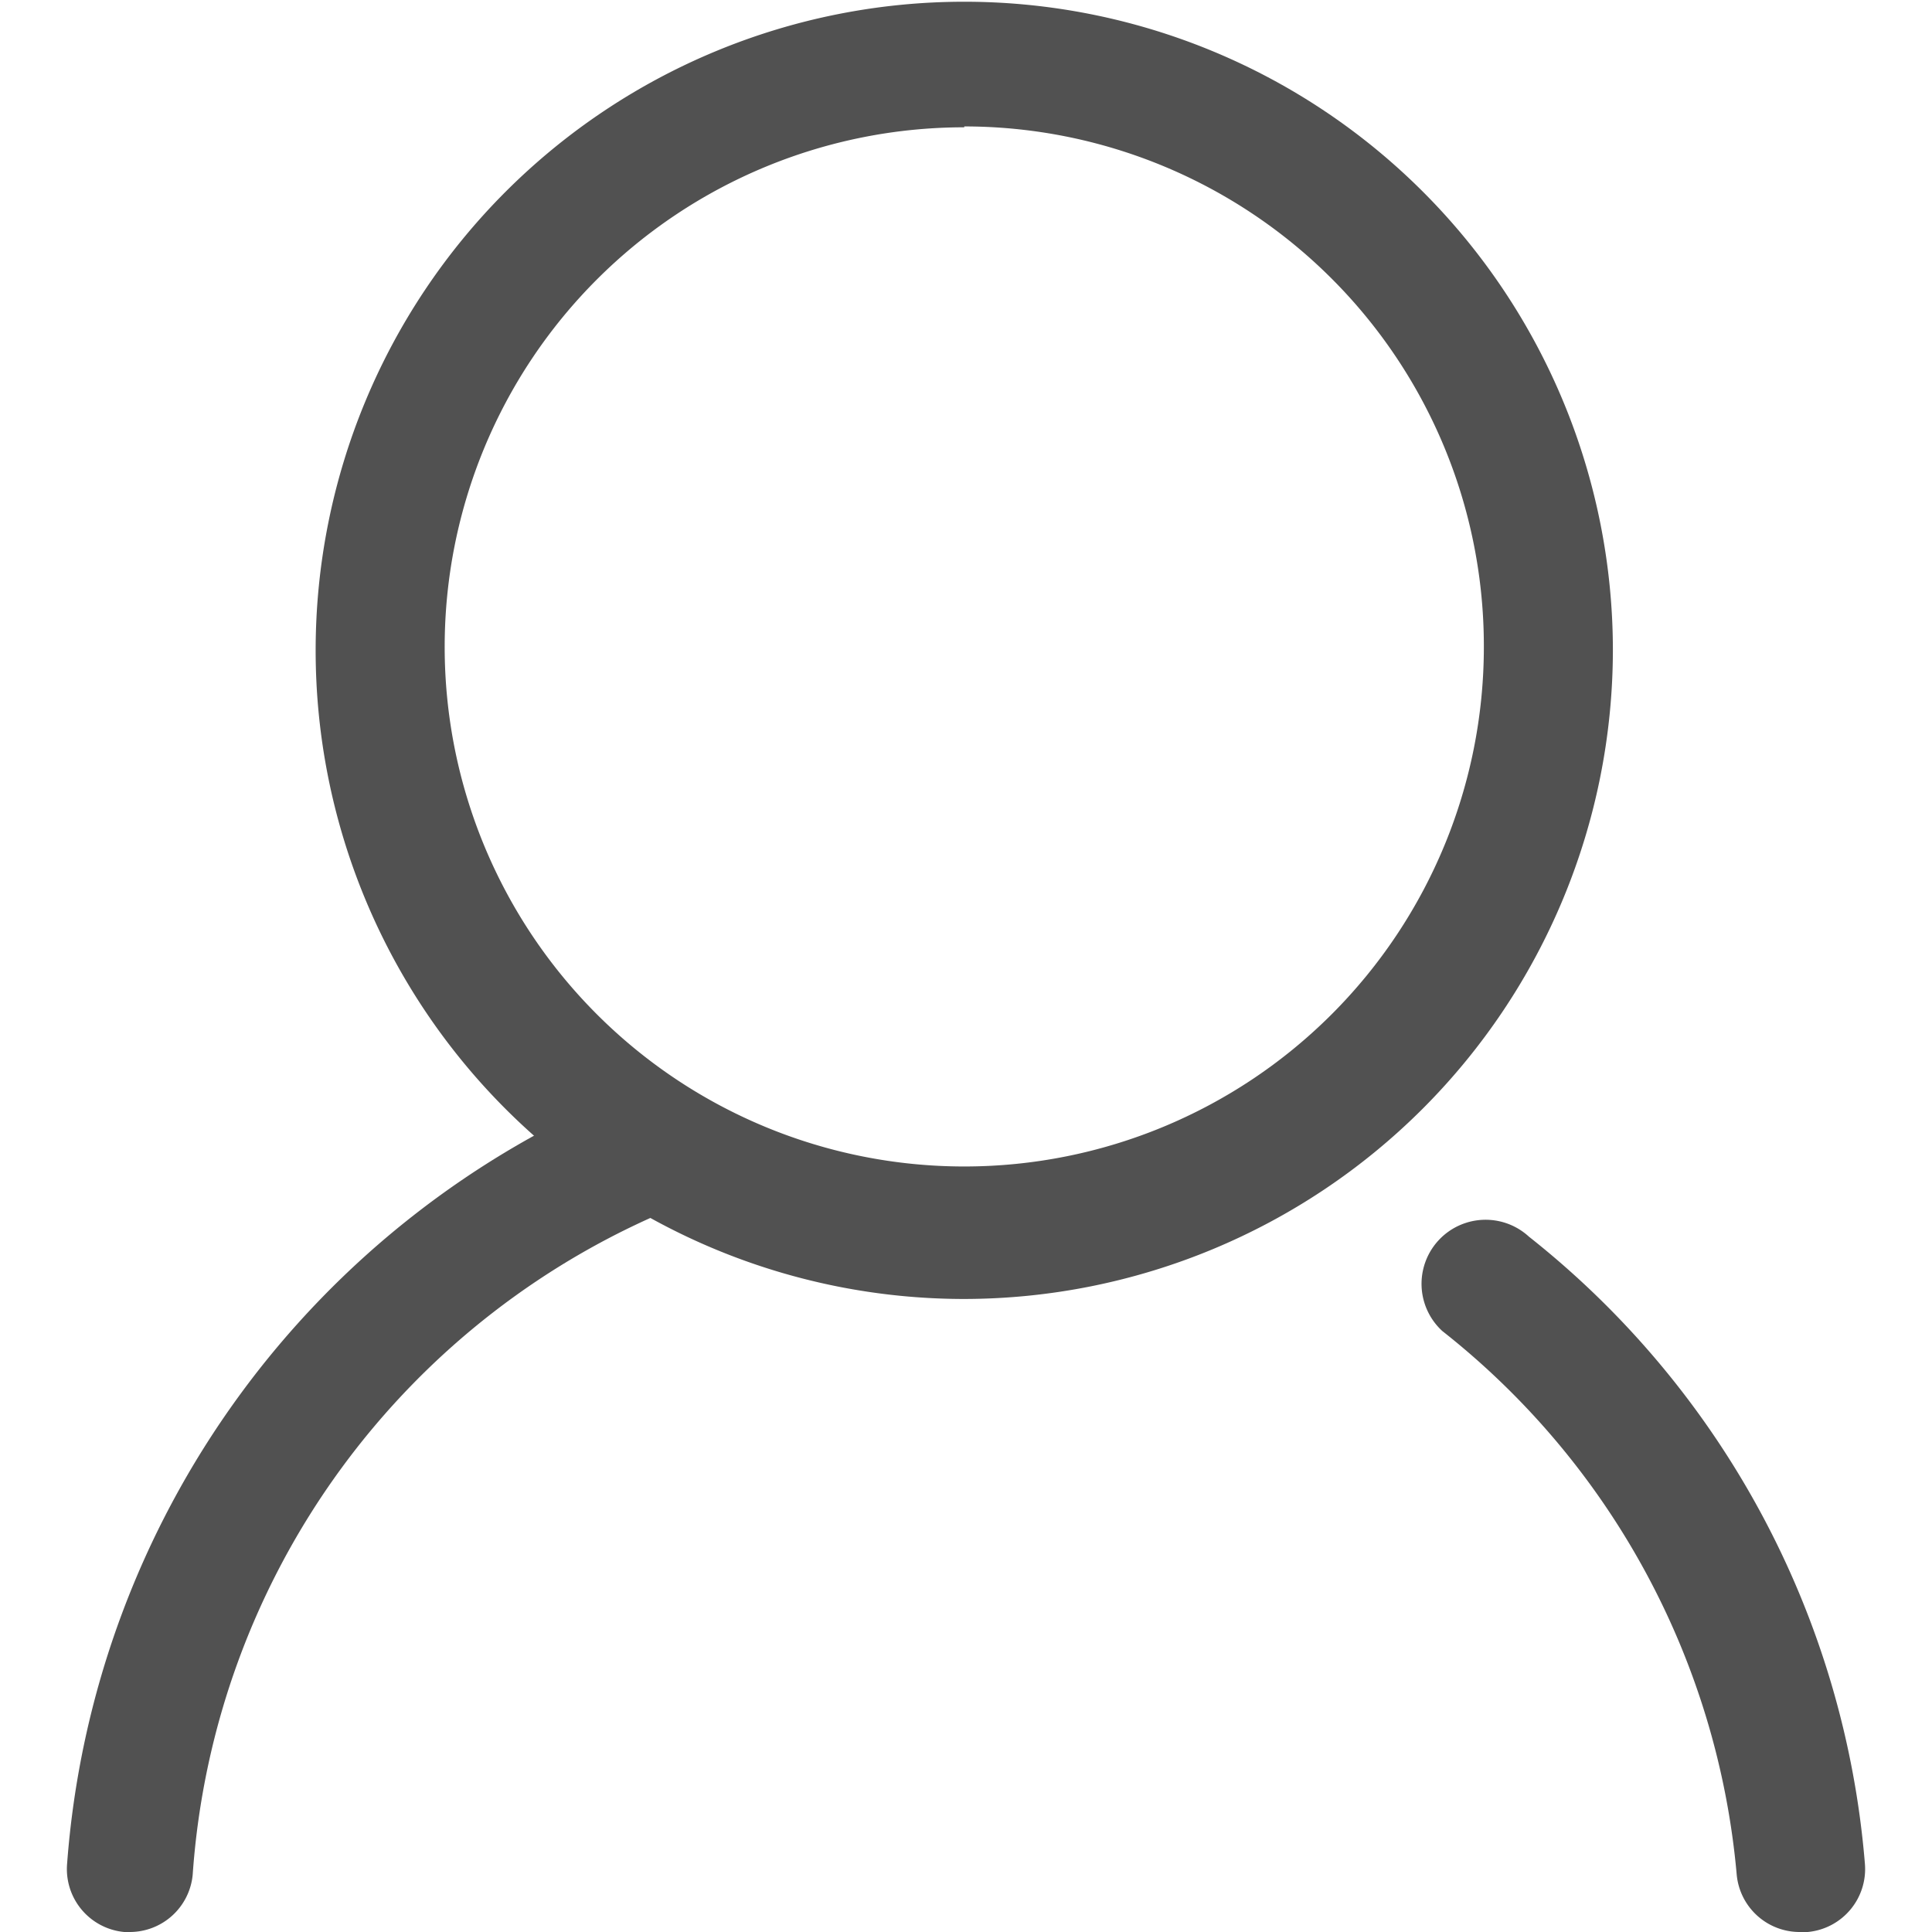
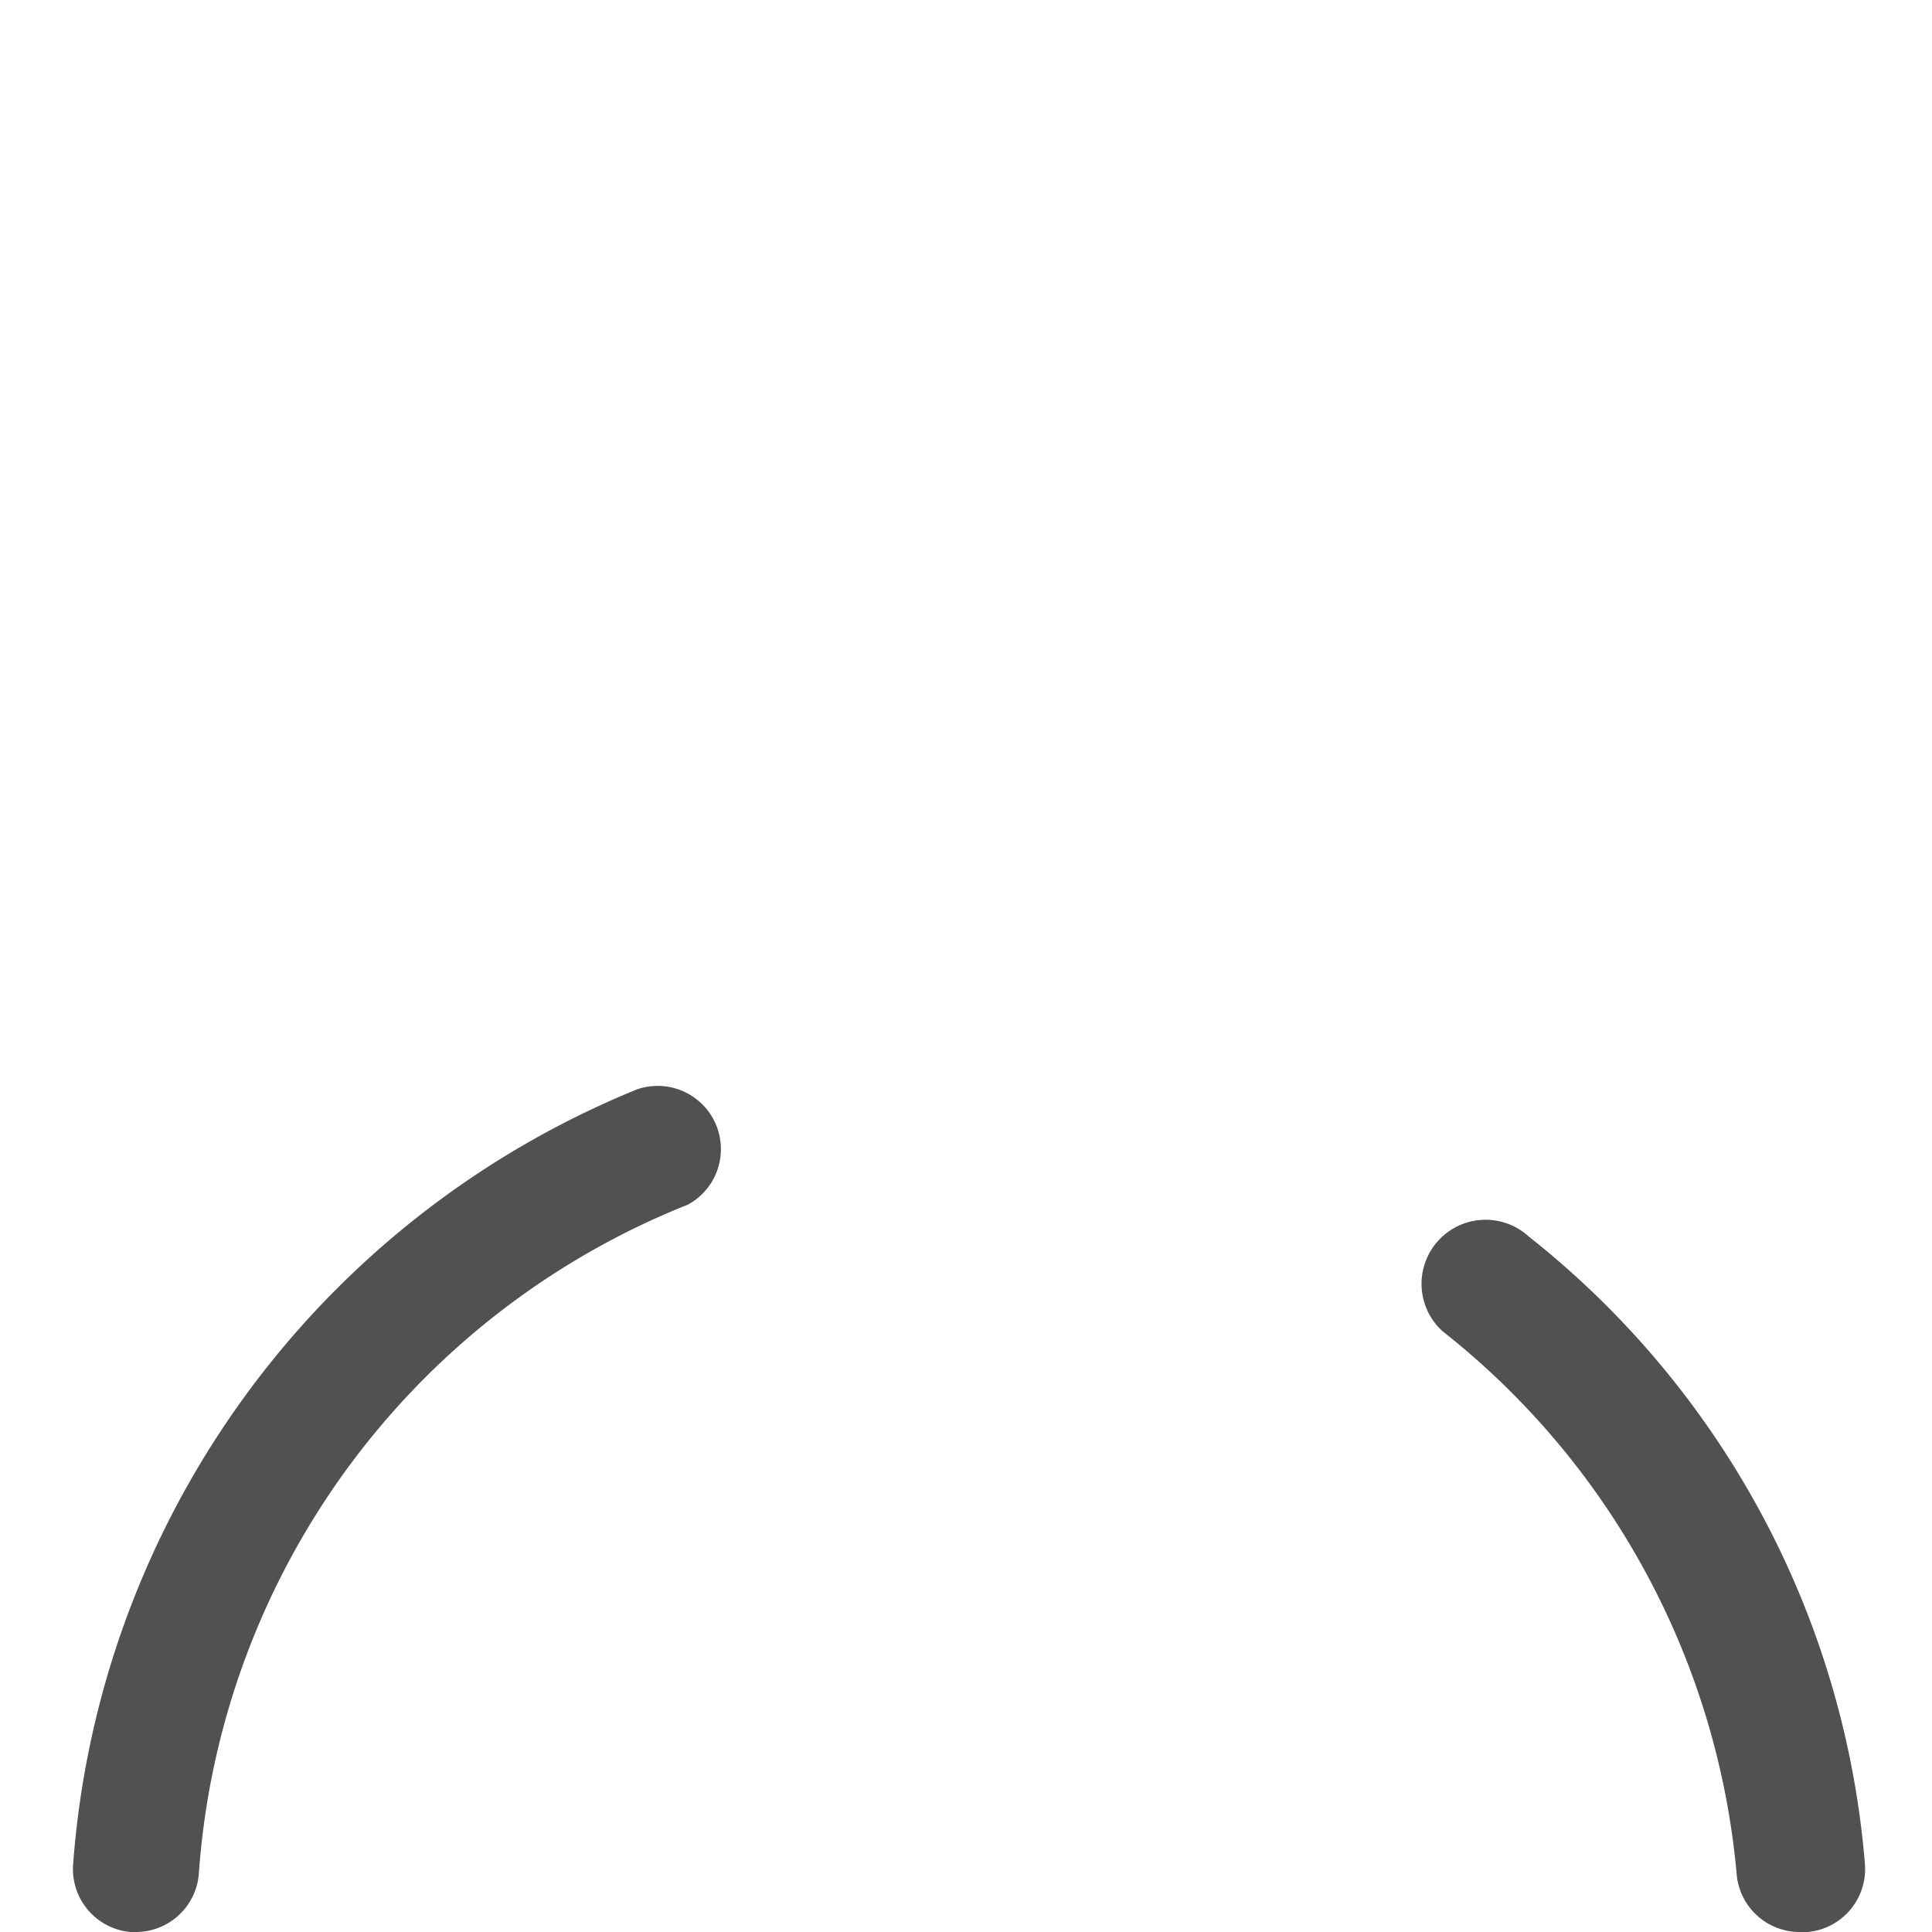
<svg xmlns="http://www.w3.org/2000/svg" class="icon" width="200px" height="200.00px" viewBox="0 0 1024 1024" version="1.1">
-   <path d="M511.082 688.481a343.781 343.781 0 1 1 343.781-343.781A344.24 344.24 0 0 1 511.082 688.481z m0-621.009a275.392 275.392 0 1 0 275.392 275.392 275.392 275.392 0 0 0-275.392-275.851z" fill="#515151" />
-   <path d="M69.078 1024H65.865a33.506 33.506 0 0 1-30.293-36.26 481.936 481.936 0 0 1 298.801-410.334 33.506 33.506 0 0 1 27.08 61.045 413.088 413.088 0 0 0-259.328 355.256 33.506 33.506 0 0 1-33.047 30.293zM953.546 1024a33.506 33.506 0 0 1-33.047-30.293 413.088 413.088 0 0 0-156.056-288.244 33.506 33.506 0 1 1 45.899-50.03 472.757 472.757 0 0 1 178.087 332.307 33.506 33.506 0 0 1-30.293 36.26z" fill="#515151" />
+   <path d="M69.078 1024a33.506 33.506 0 0 1-30.293-36.26 481.936 481.936 0 0 1 298.801-410.334 33.506 33.506 0 0 1 27.08 61.045 413.088 413.088 0 0 0-259.328 355.256 33.506 33.506 0 0 1-33.047 30.293zM953.546 1024a33.506 33.506 0 0 1-33.047-30.293 413.088 413.088 0 0 0-156.056-288.244 33.506 33.506 0 1 1 45.899-50.03 472.757 472.757 0 0 1 178.087 332.307 33.506 33.506 0 0 1-30.293 36.26z" fill="#515151" />
</svg>